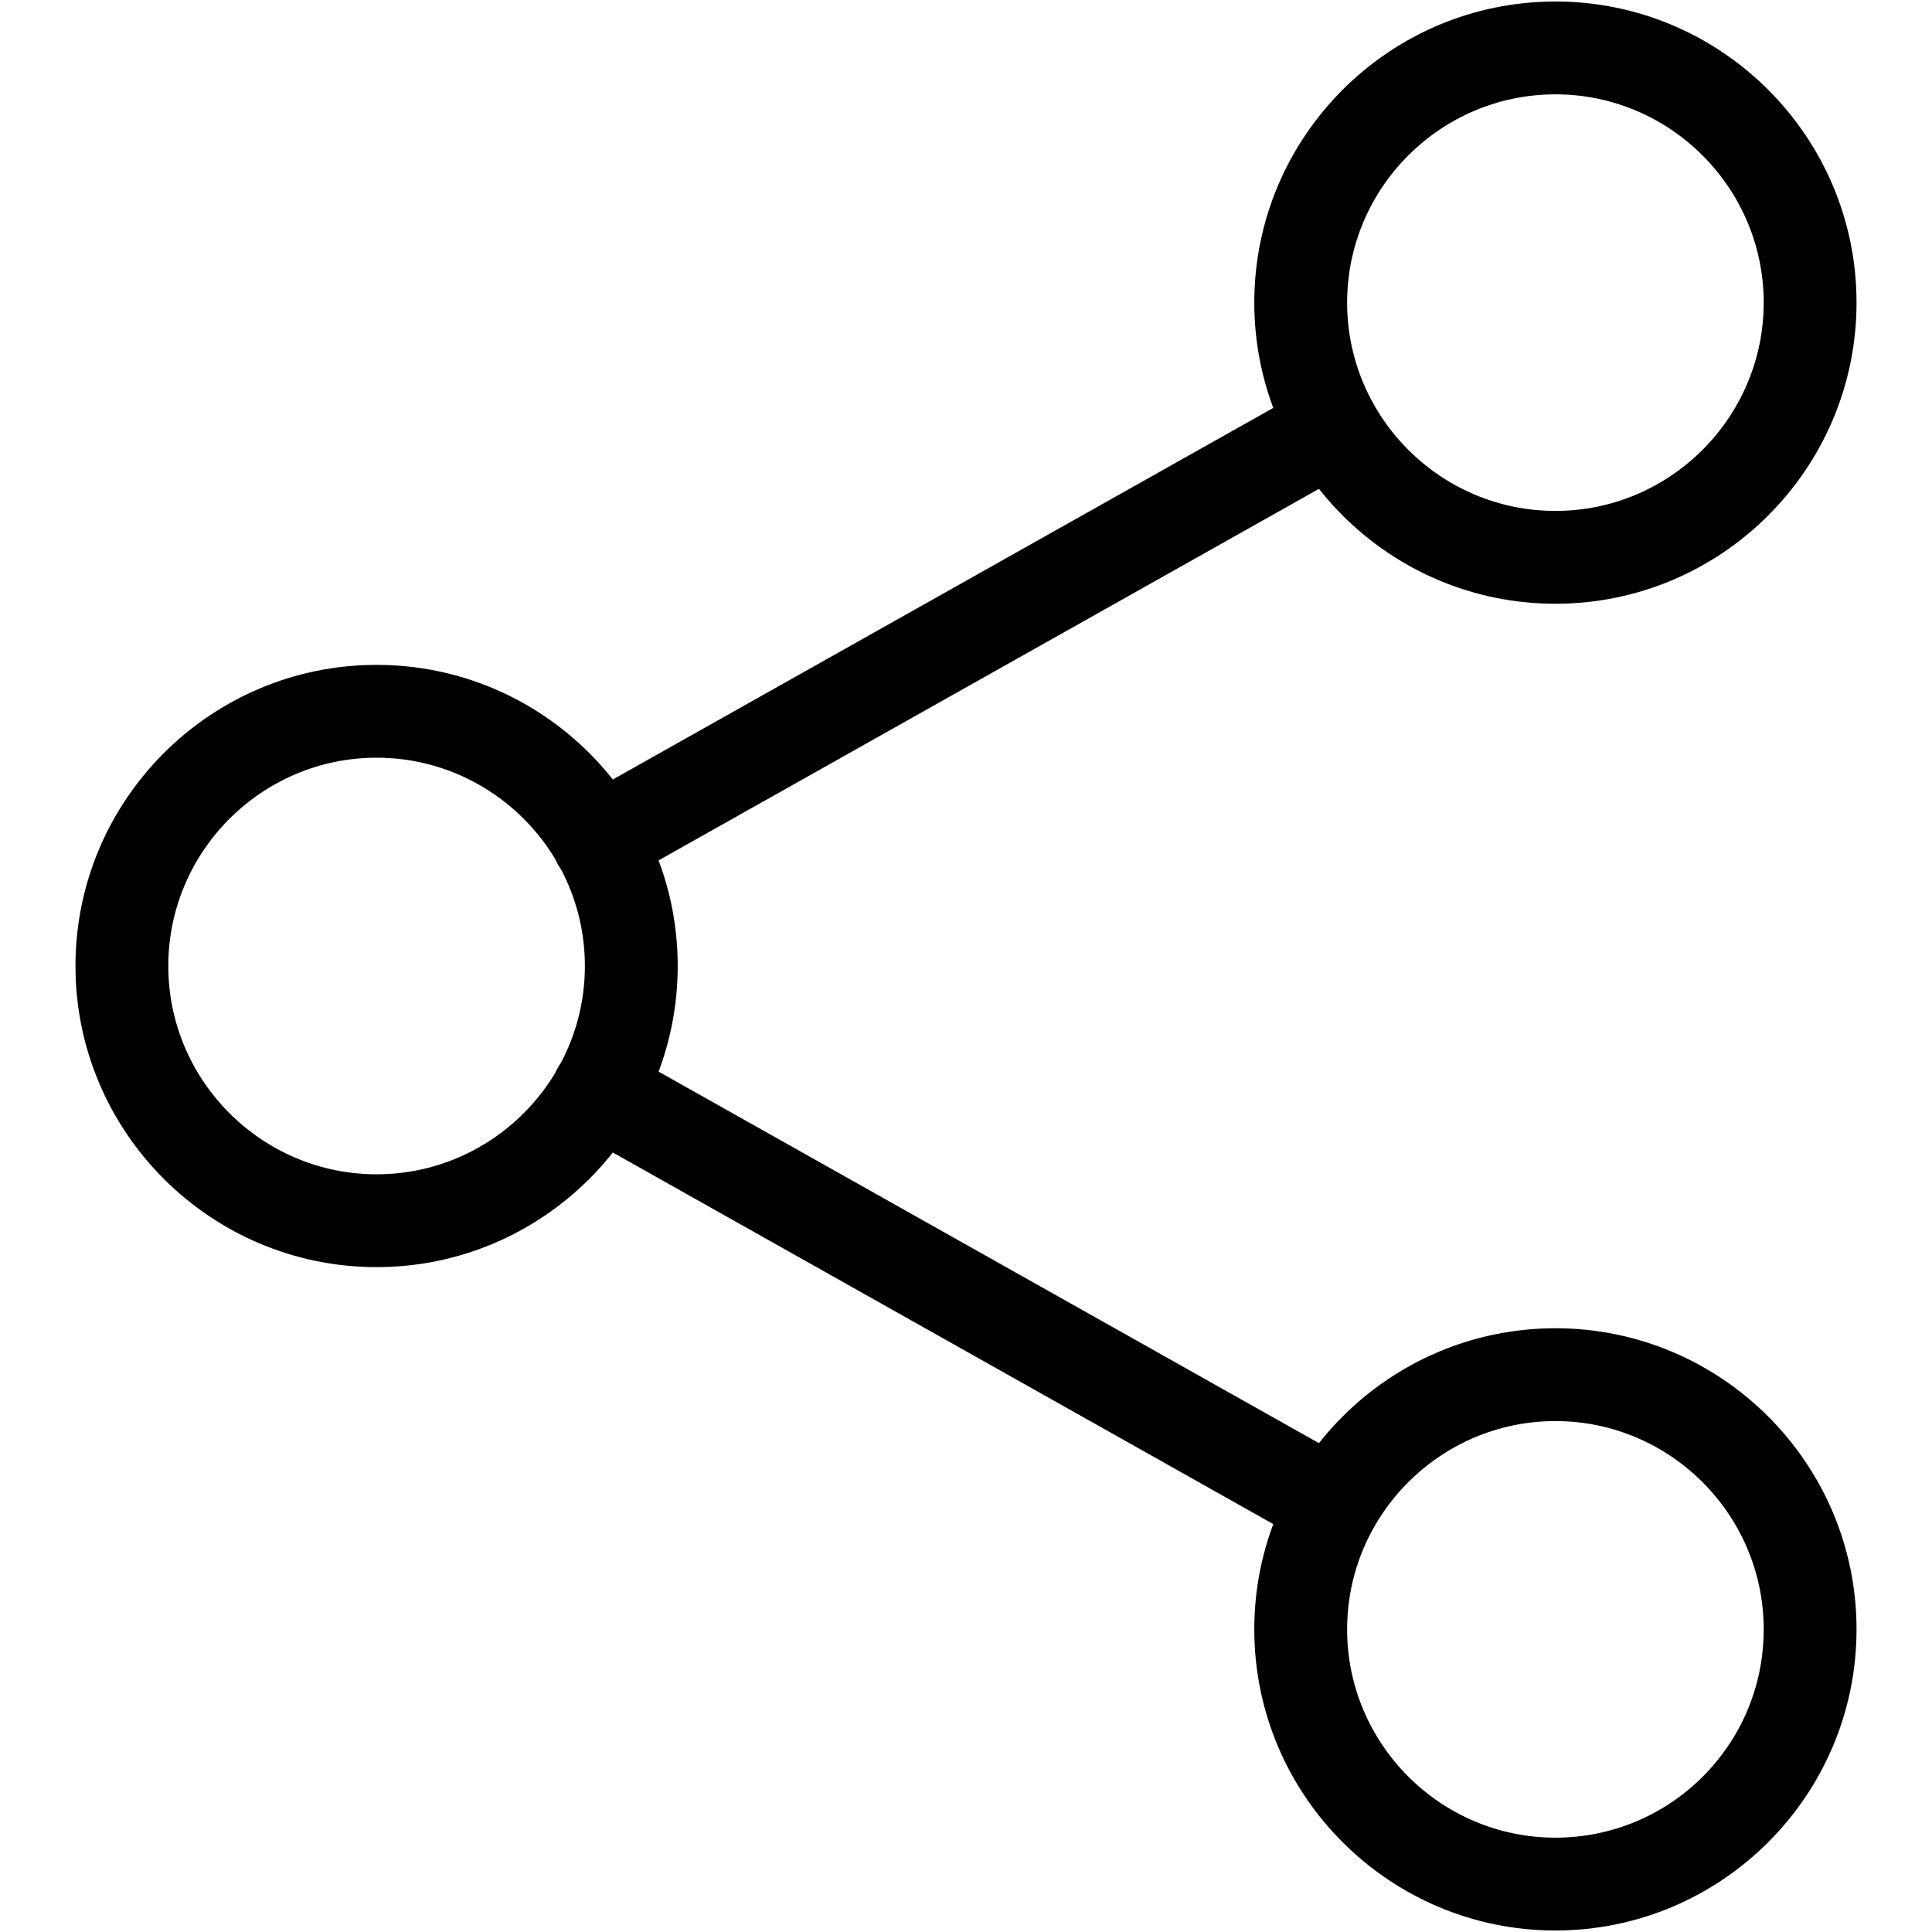
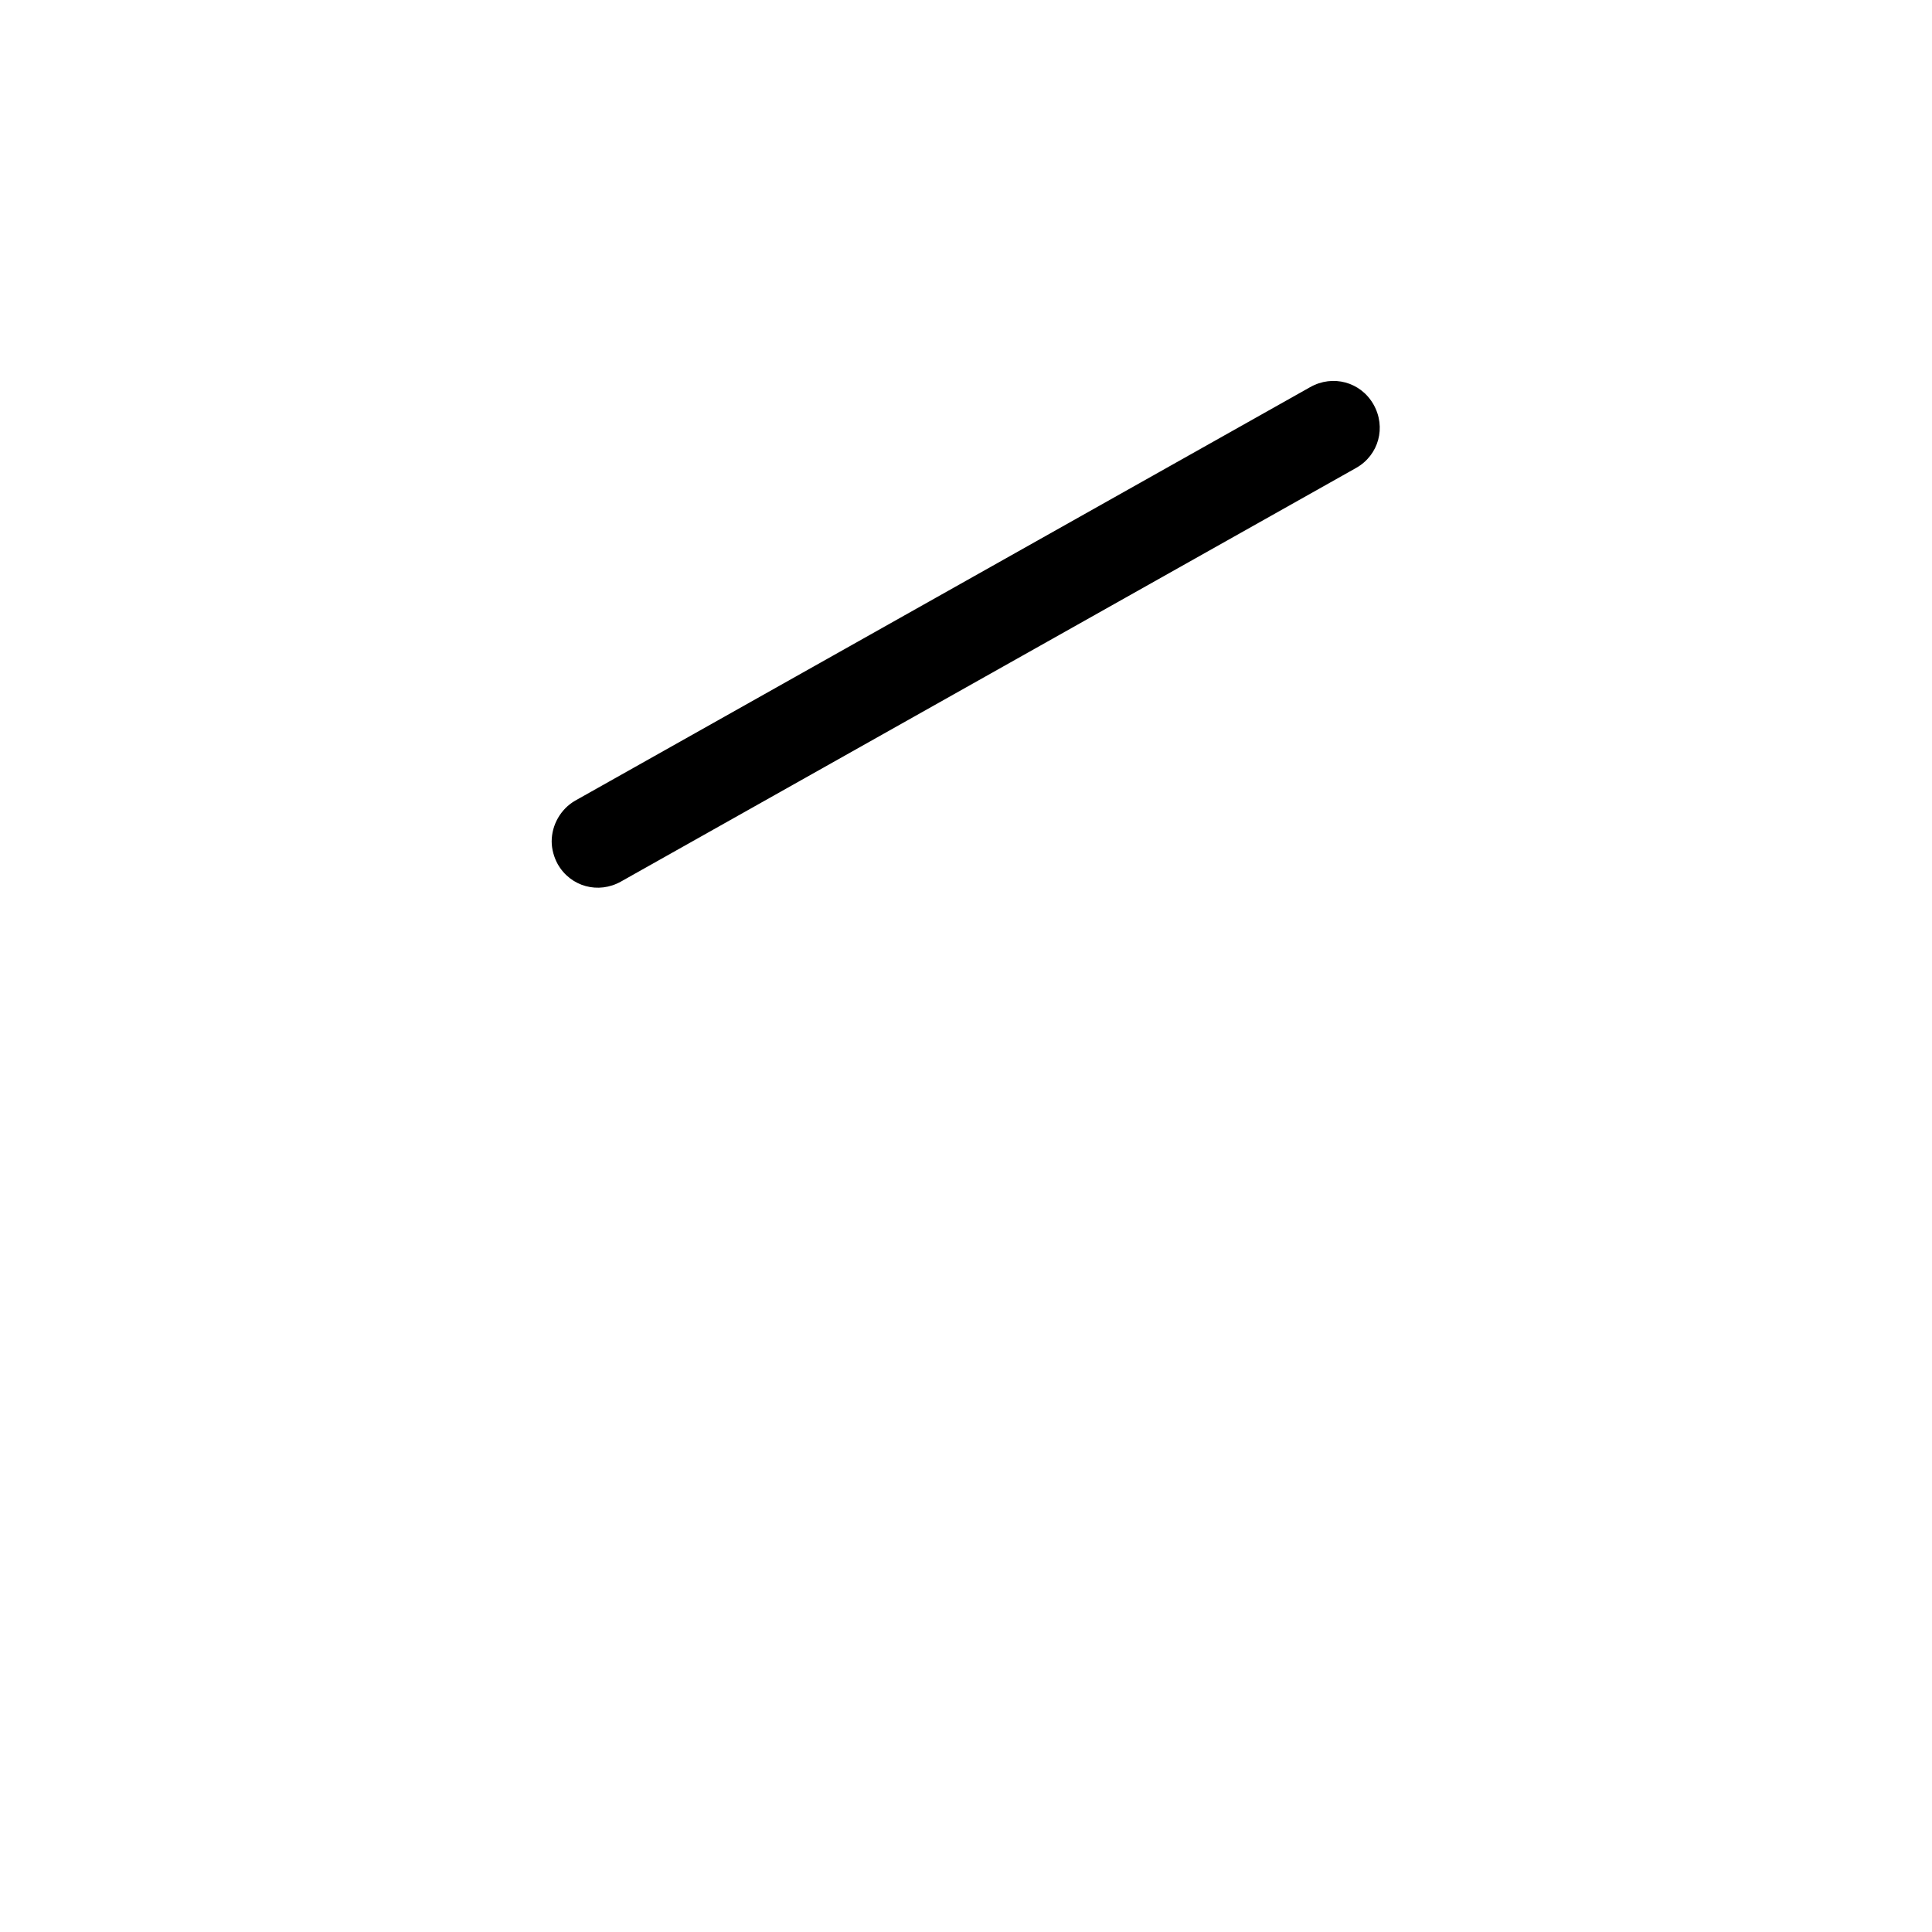
<svg xmlns="http://www.w3.org/2000/svg" version="1.1" x="0px" y="0px" viewBox="0 0 256 256" enable-background="new 0 0 256 256" xml:space="preserve">
  <g>
    <g>
-       <path fill="#000000" d="M166.2,215.9c0-22,17.9-39.9,39.9-39.9s39.9,17.9,39.9,39.9c0,22-17.9,39.9-39.9,39.9C184.1,255.8,166.2,237.9,166.2,215.9 M233.7,215.9c0-15.2-12.4-27.6-27.6-27.6c-15.2,0-27.6,12.4-27.6,27.6c0,15.2,12.4,27.6,27.6,27.6C221.3,243.5,233.7,231.2,233.7,215.9" />
-       <path fill="#000000" d="M166.2,40.1c0-22,17.9-39.9,39.9-39.9S246,18.1,246,40.1c0,22-17.9,39.9-39.9,39.9C184.1,80,166.2,62.1,166.2,40.1 M233.7,40.1c0-15.2-12.4-27.6-27.6-27.6c-15.2,0-27.6,12.4-27.6,27.6c0,15.2,12.4,27.6,27.6,27.6C221.3,67.7,233.7,55.3,233.7,40.1" />
-       <path fill="#000000" d="M10,128c0-22,17.9-39.9,39.9-39.9c22,0,39.9,17.9,39.9,39.9c0,22-17.9,39.9-39.9,39.9C27.9,167.9,10,150,10,128 M77.5,128c0-15.2-12.4-27.6-27.6-27.6c-15.2,0-27.6,12.4-27.6,27.6s12.4,27.6,27.6,27.6C65.1,155.6,77.5,143.2,77.5,128" />
      <path fill="#000000" d="M73.1,111.5c0,1,0.3,2.1,0.8,3c1.7,3,5.4,4,8.4,2.3L179.7,62c3-1.7,4-5.4,2.3-8.4c-1.7-3-5.4-4-8.4-2.3l-97.4,54.8C74.3,107.2,73.1,109.3,73.1,111.5" />
-       <path fill="#000000" d="M73.1,144.5c0,2.2,1.1,4.3,3.1,5.4l97.4,54.8c3,1.7,6.7,0.6,8.4-2.3c1.7-3,0.6-6.7-2.3-8.4l-97.4-54.8c-3-1.7-6.7-0.6-8.4,2.3C73.4,142.5,73.1,143.5,73.1,144.5" />
    </g>
  </g>
</svg>